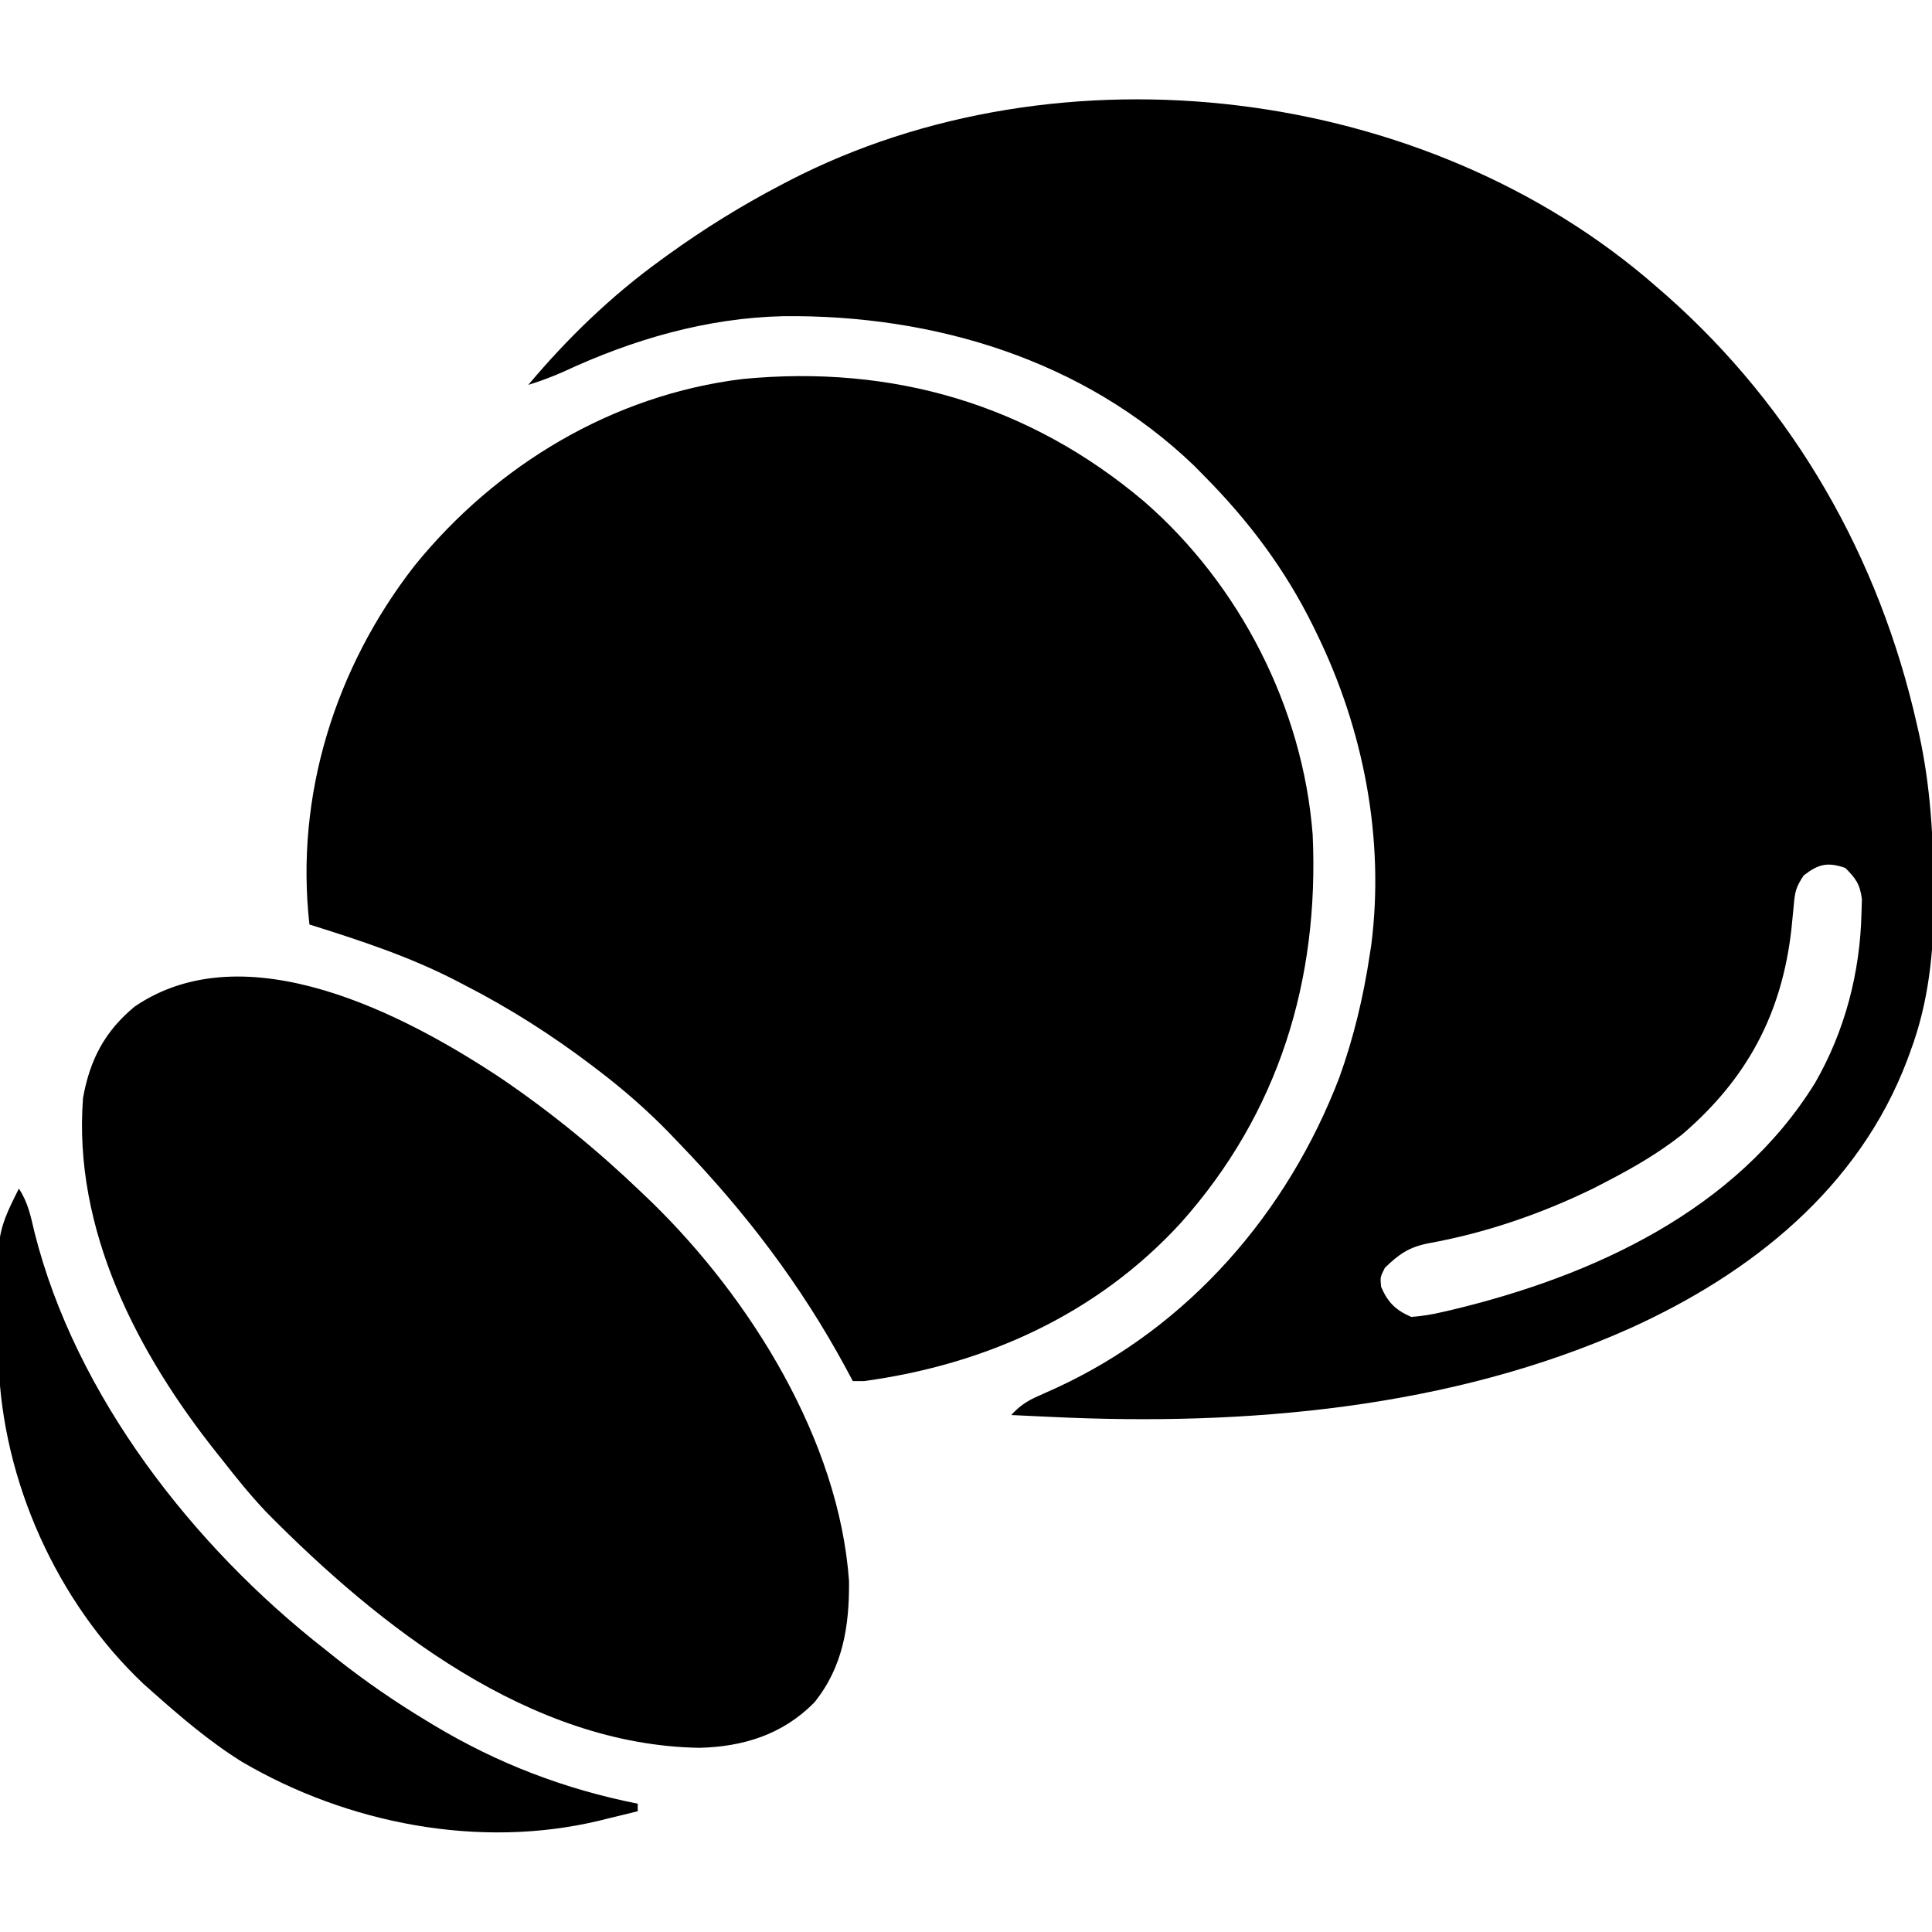
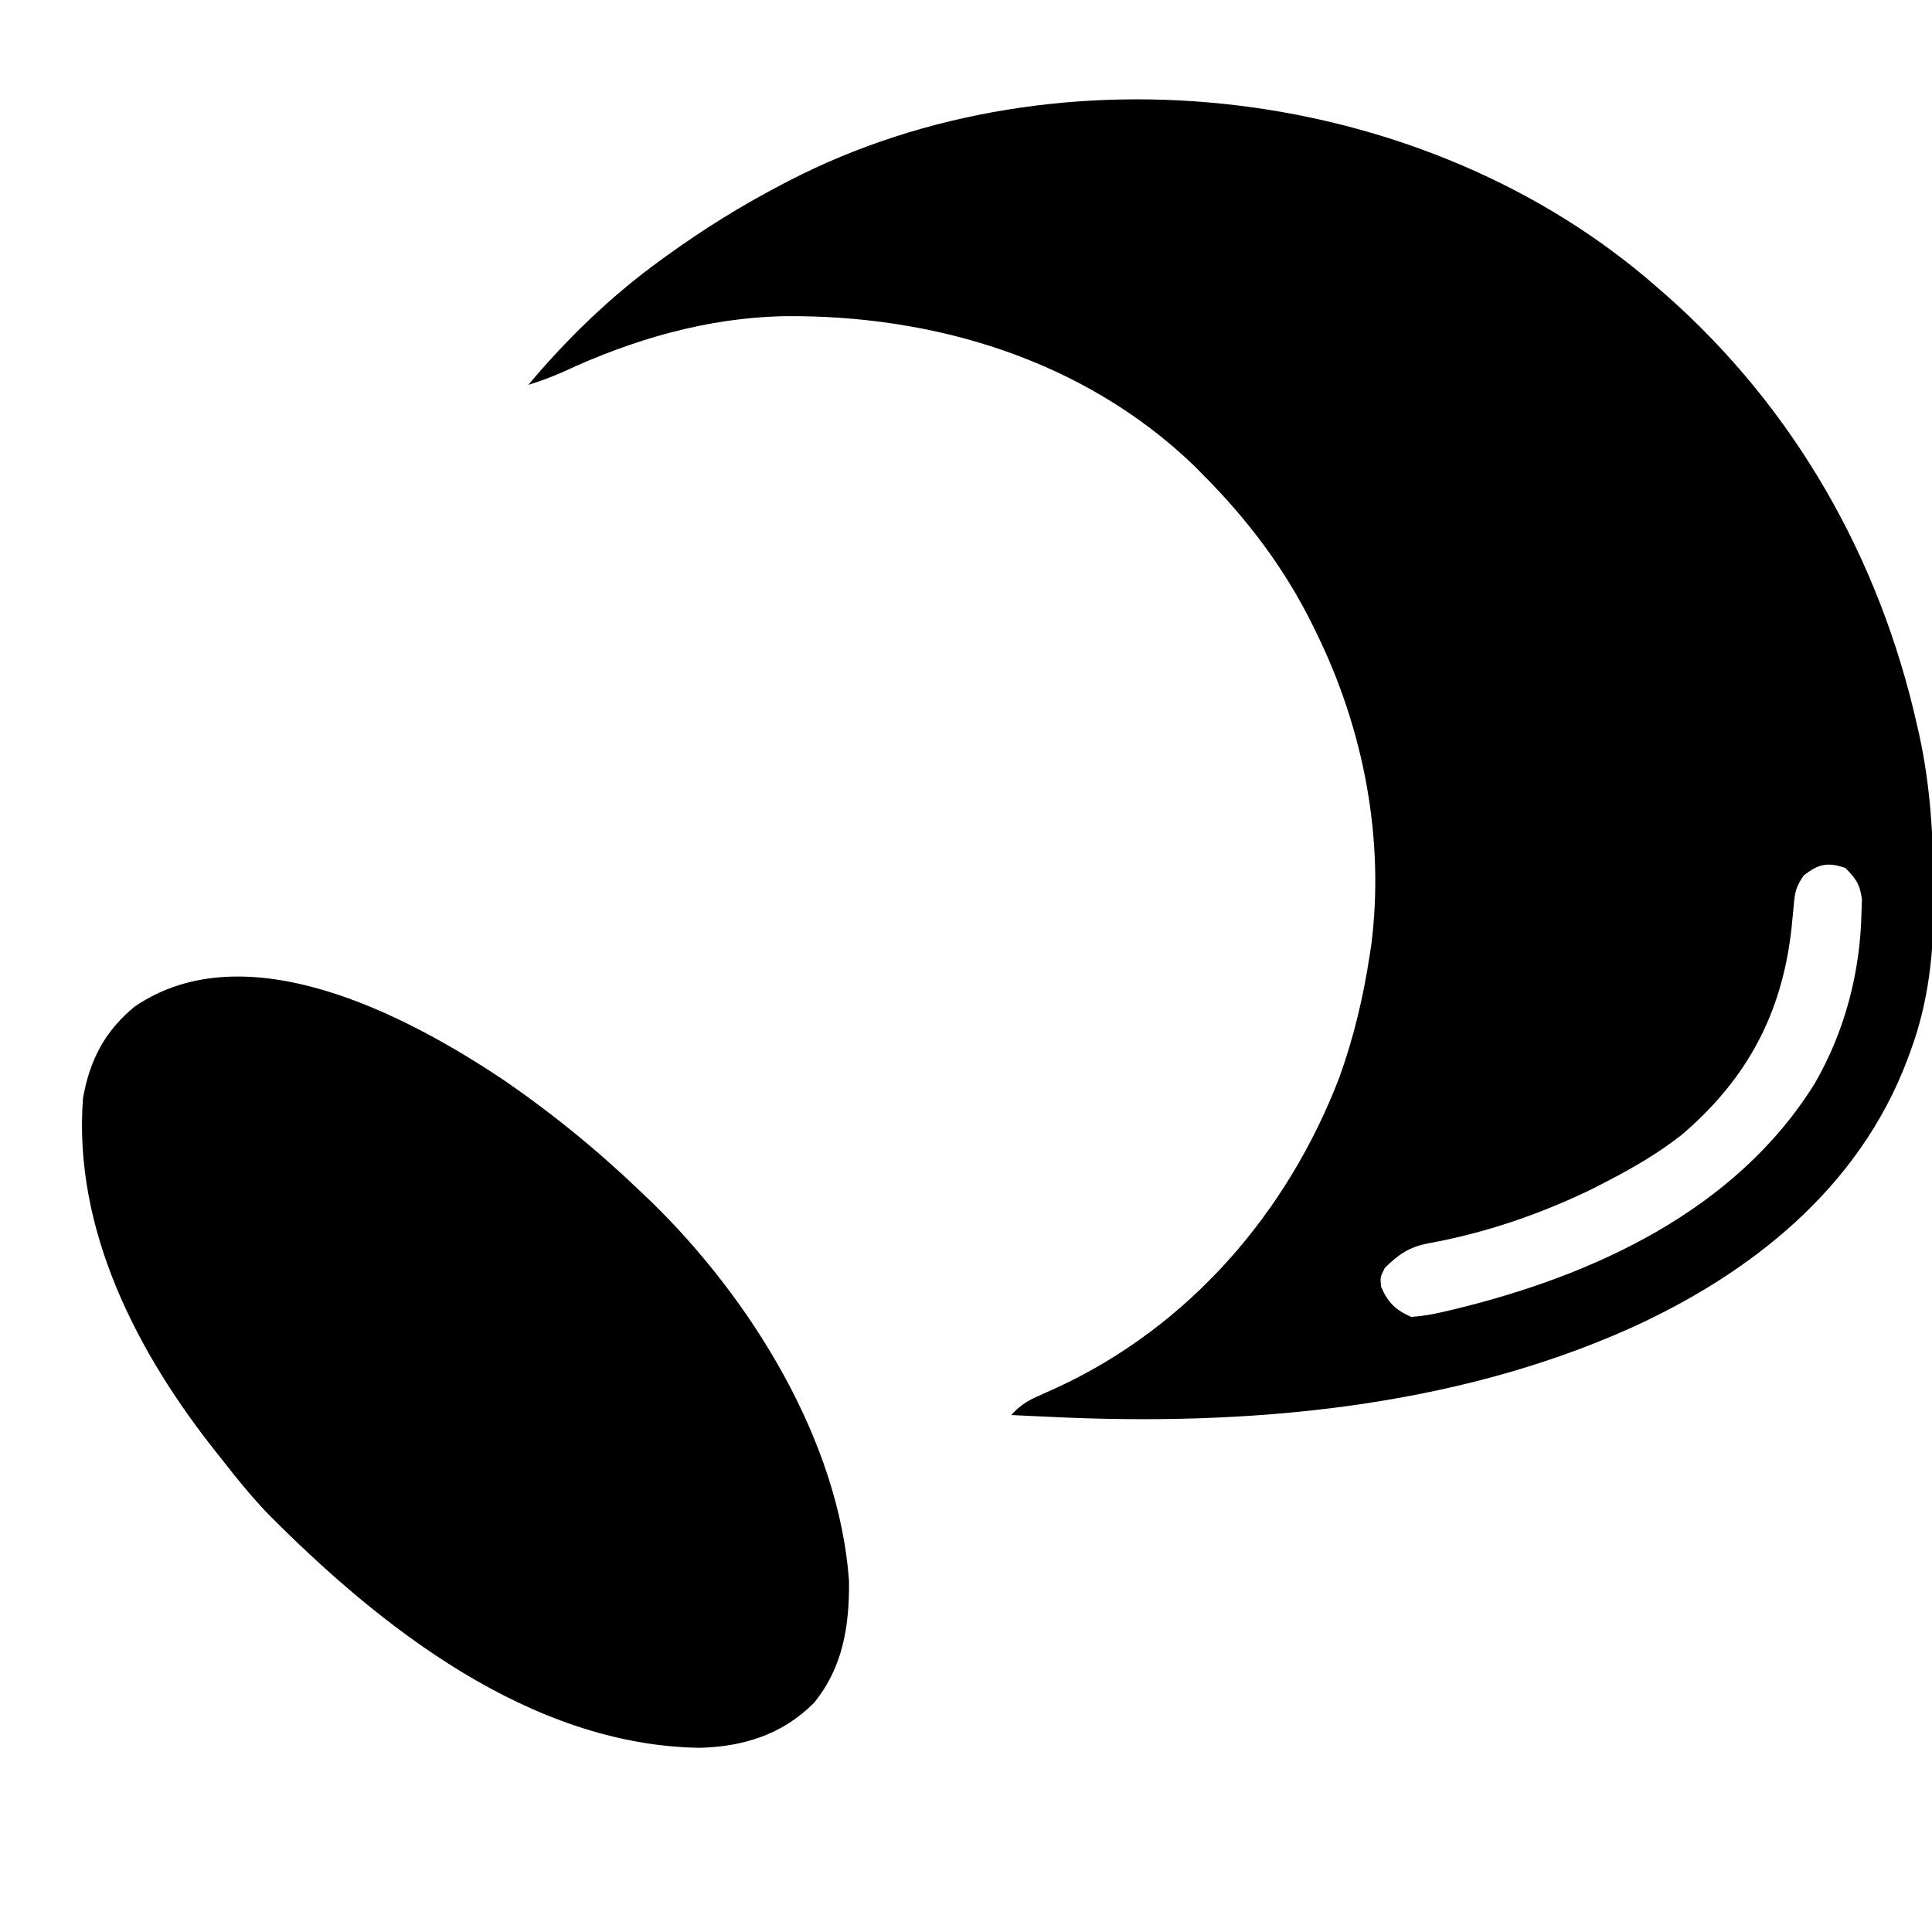
<svg xmlns="http://www.w3.org/2000/svg" version="1.1" width="512" height="512">
  <path d="M0 0 C1.238 1.073 1.238 1.073 2.5 2.168 C36.507 32.189 59.033 71.776 69 116 C69.21 116.923 69.421 117.847 69.637 118.798 C72.618 132.517 73.385 146.074 73.438 160.062 C73.447 161.224 73.447 161.224 73.456 162.409 C73.527 176.202 72.118 189.671 67.25 202.688 C66.994 203.388 66.738 204.089 66.474 204.811 C53.648 238.789 25.168 261.454 -7 276 C-54.421 297.254 -108.885 301.982 -160.312 299.5 C-161.351 299.452 -162.389 299.405 -163.459 299.355 C-165.973 299.24 -168.486 299.121 -171 299 C-168.844 296.623 -166.901 295.311 -163.973 294.02 C-162.793 293.487 -162.793 293.487 -161.59 292.943 C-160.756 292.57 -159.922 292.197 -159.062 291.812 C-123.891 275.594 -97.767 245.366 -84.03 209.464 C-80.23 198.87 -77.67 188.119 -76 177 C-75.869 176.16 -75.737 175.319 -75.602 174.453 C-72.01 146.306 -77.636 117.336 -90 92 C-90.308 91.365 -90.616 90.729 -90.934 90.075 C-98.402 74.887 -108.105 61.999 -120 50 C-120.849 49.138 -121.699 48.275 -122.574 47.387 C-151.863 19.264 -191.56 7.383 -231.344 7.789 C-251.735 8.258 -271.2 13.916 -289.617 22.484 C-292.708 23.869 -295.77 24.992 -299 26 C-288.572 13.601 -277.121 2.513 -264 -7 C-263.37 -7.459 -262.74 -7.917 -262.09 -8.39 C-252.464 -15.335 -242.524 -21.51 -232 -27 C-231.35 -27.341 -230.7 -27.683 -230.031 -28.034 C-158.009 -65.302 -60.989 -53.463 0 0 Z M39 156 C36.907 159.139 36.675 160.342 36.359 163.98 C36.262 164.972 36.164 165.964 36.063 166.986 C35.96 168.042 35.857 169.099 35.75 170.188 C33.233 192.576 24.075 209.821 6.812 224.625 C0.616 229.52 -6.014 233.378 -13 237 C-14.727 237.895 -14.727 237.895 -16.488 238.809 C-30.364 245.618 -45.268 250.758 -60.496 253.495 C-65.669 254.531 -68.314 256.392 -72 260 C-73.237 262.431 -73.237 262.431 -73 265 C-71.212 269.171 -69.136 271.191 -65 273 C-62.034 272.765 -59.549 272.376 -56.688 271.688 C-55.45 271.404 -55.45 271.404 -54.188 271.115 C-16.783 262.139 21.099 244.779 42 211 C49.899 197.285 53.982 181.69 54.312 165.875 C54.35 164.697 54.387 163.519 54.426 162.305 C53.917 158.355 52.81 156.77 50 154 C45.292 152.397 42.892 152.973 39 156 Z " fill="#000000" transform="translate(439,76)" />
-   <path d="M0 0 C25.312 22.017 42.024 54.653 44.621 88.25 C46.388 126.793 35.625 162.024 9.75 191.062 C-12.422 215.314 -41.98 228.653 -74.25 233.062 C-75.24 233.062 -76.23 233.062 -77.25 233.062 C-78.141 231.392 -78.141 231.392 -79.051 229.688 C-91.043 207.492 -105.757 188.187 -123.25 170.062 C-124.6 168.651 -124.6 168.651 -125.977 167.211 C-131.699 161.343 -137.742 156.04 -144.25 151.062 C-144.895 150.568 -145.539 150.074 -146.204 149.565 C-157.035 141.34 -168.15 134.266 -180.25 128.062 C-181.267 127.531 -181.267 127.531 -182.305 126.99 C-194.768 120.542 -207.889 116.26 -221.25 112.062 C-225.082 77.889 -214.417 43.984 -193.394 16.981 C-171.746 -9.729 -140.826 -28.307 -106.398 -32.504 C-66.746 -36.337 -30.482 -25.78 0 0 Z " fill="#000000" transform="translate(303.25,132.938)" />
  <path d="M0 0 C13.143 8.989 25.281 18.911 36.759 29.937 C37.656 30.793 38.554 31.649 39.478 32.531 C65.678 58.084 89.115 95.674 91.759 132.937 C91.868 144.783 90.169 155.754 82.521 165.156 C74.182 173.587 63.81 176.821 52.197 177.124 C7.224 176.446 -32.588 145.128 -62.663 114.667 C-66.795 110.291 -70.547 105.685 -74.241 100.937 C-74.69 100.374 -75.14 99.812 -75.603 99.232 C-96.835 72.631 -113.902 39.814 -111.241 4.937 C-109.446 -5.173 -105.471 -12.788 -97.553 -19.313 C-68.087 -39.397 -25.68 -17.158 0 0 Z " fill="#000000" transform="translate(133.241,286.063)" />
-   <path d="M0 0 C2.435 3.653 3.13 7.295 4.125 11.5 C15.017 54.902 46.235 94.803 81 122 C82.02 122.813 83.039 123.627 84.09 124.465 C91.736 130.515 99.651 135.966 108 141 C109.007 141.611 109.007 141.611 110.034 142.235 C126.942 152.384 144.67 159.149 164 163 C164 163.66 164 164.32 164 165 C161.356 165.653 158.71 166.297 156.062 166.938 C154.959 167.211 154.959 167.211 153.834 167.49 C122.049 175.124 87.047 168.29 59.108 151.89 C50.425 146.479 42.628 139.784 35 133 C34.345 132.419 33.69 131.837 33.016 131.238 C10.067 109.547 -4.325 77.489 -5.375 46.074 C-6.225 12.449 -6.225 12.449 0 0 Z " fill="#000000" transform="translate(5,315)" />
</svg>